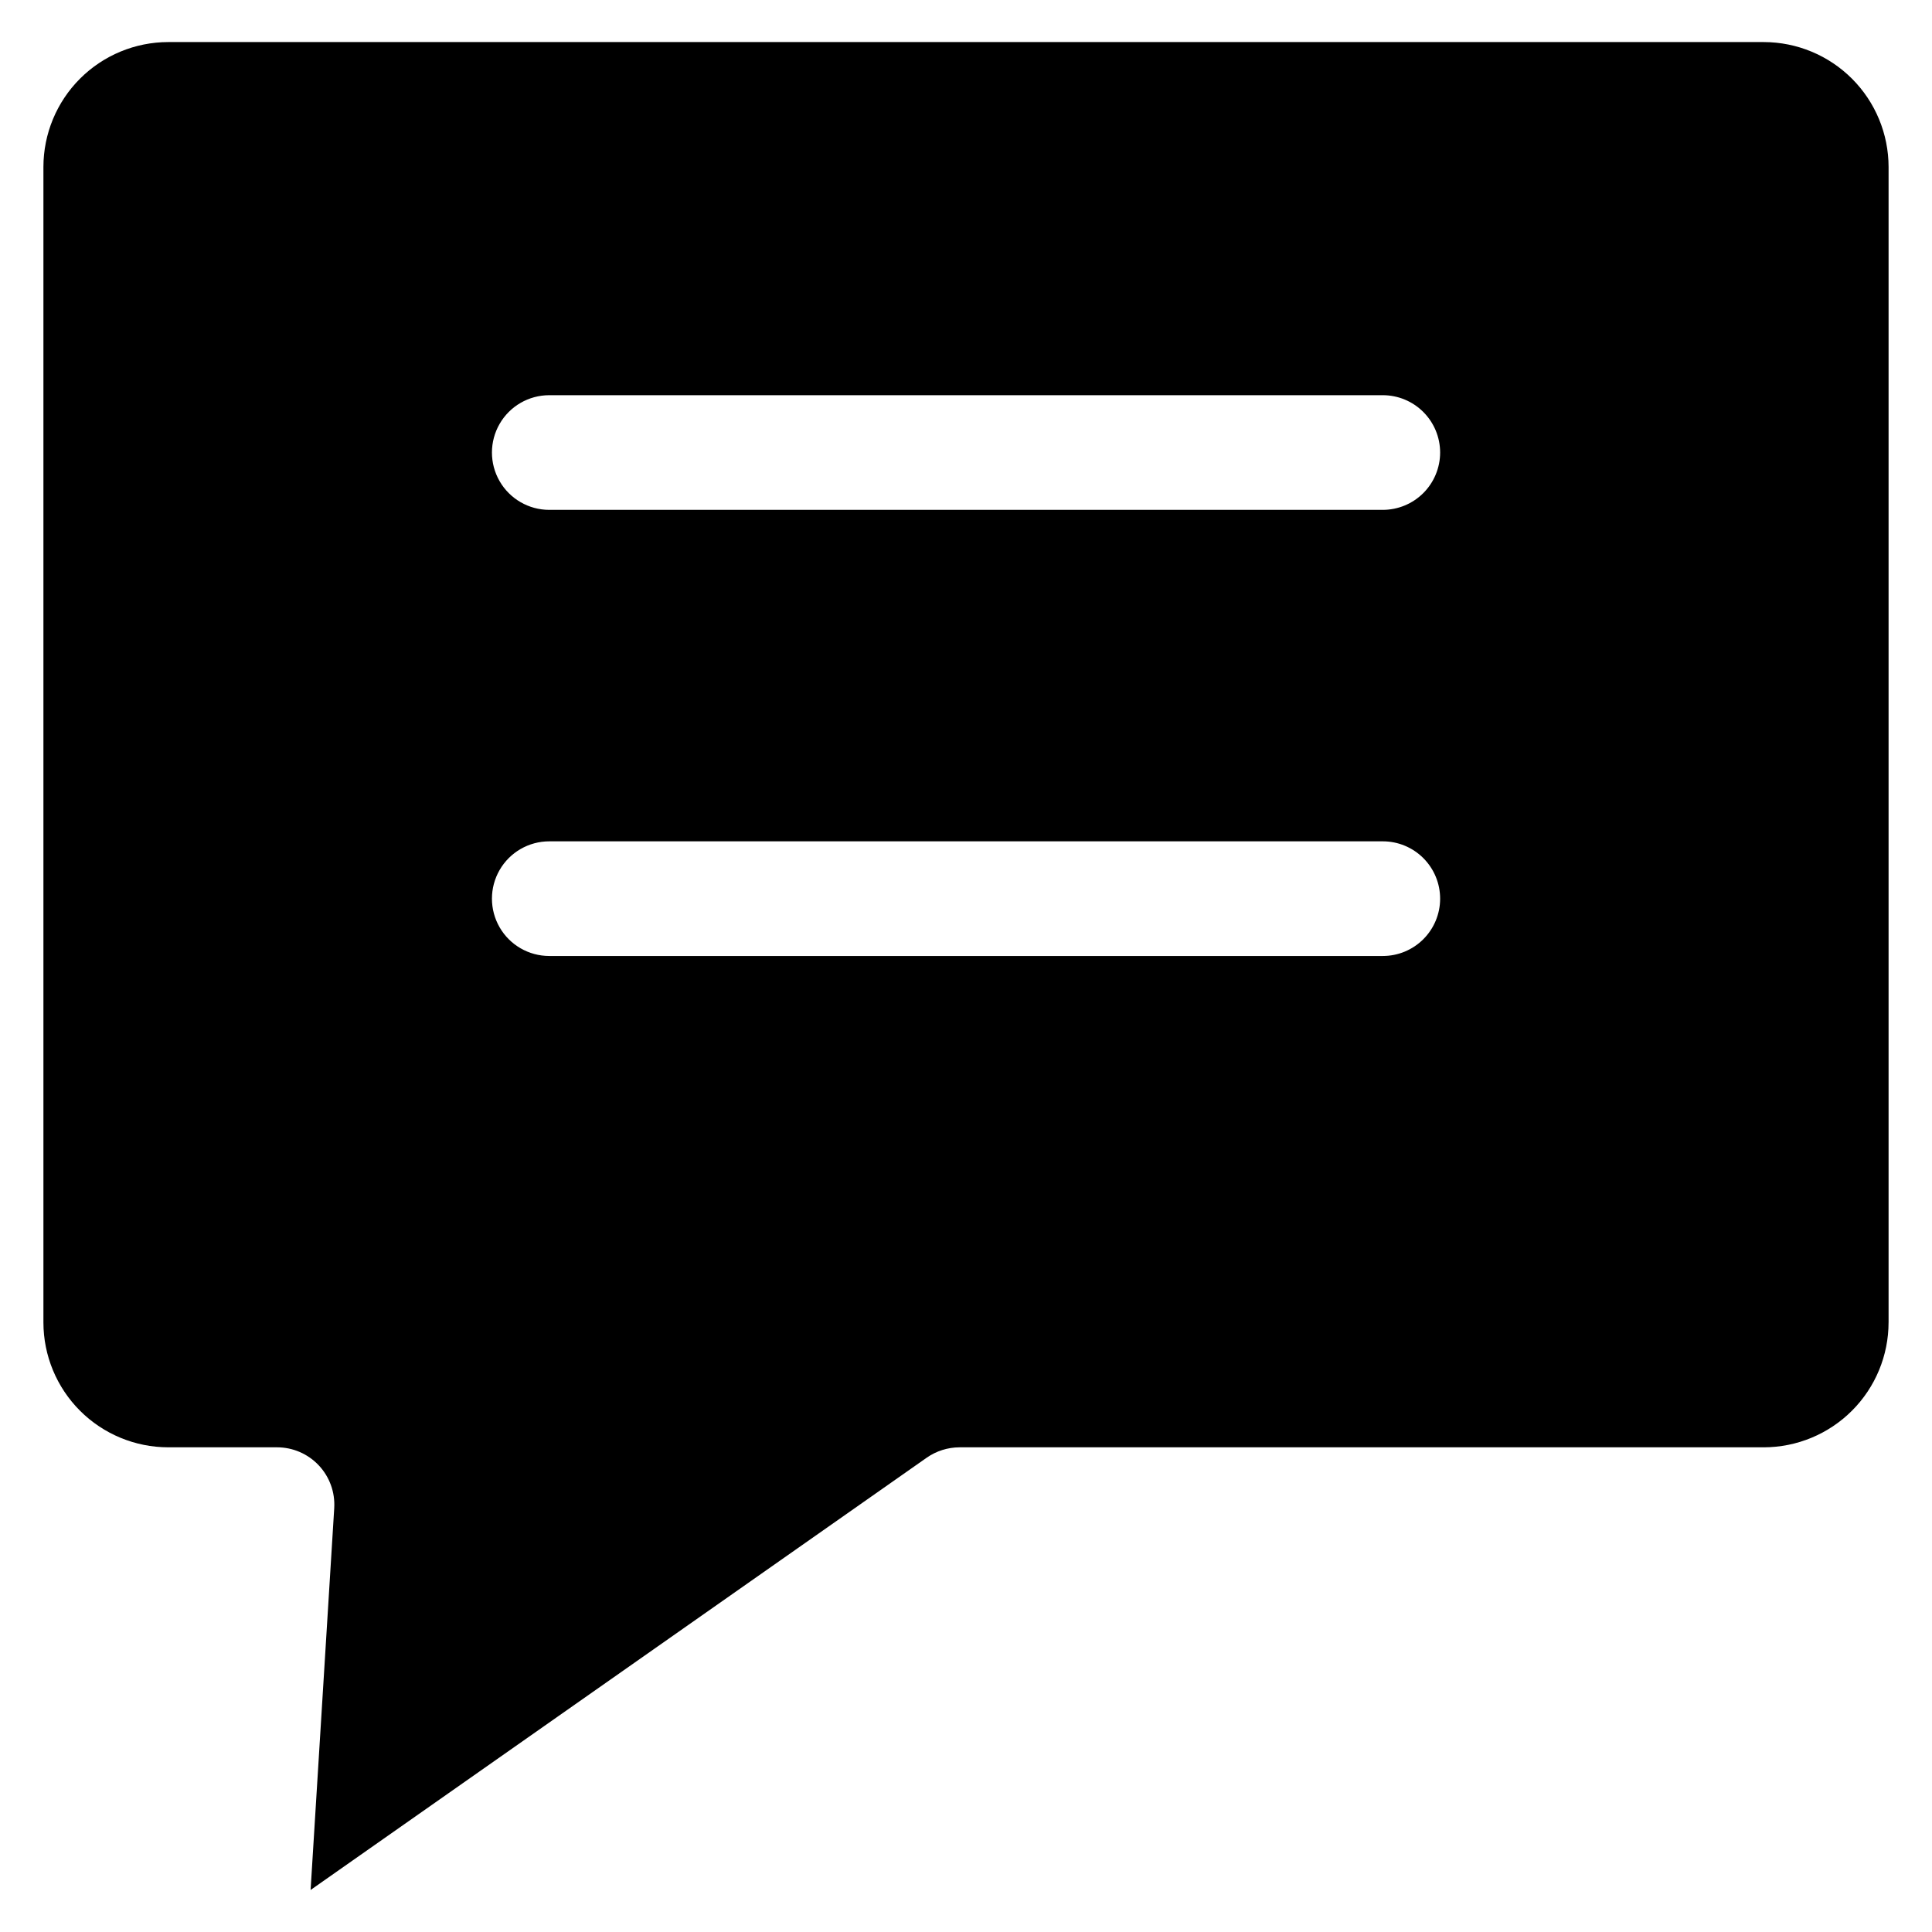
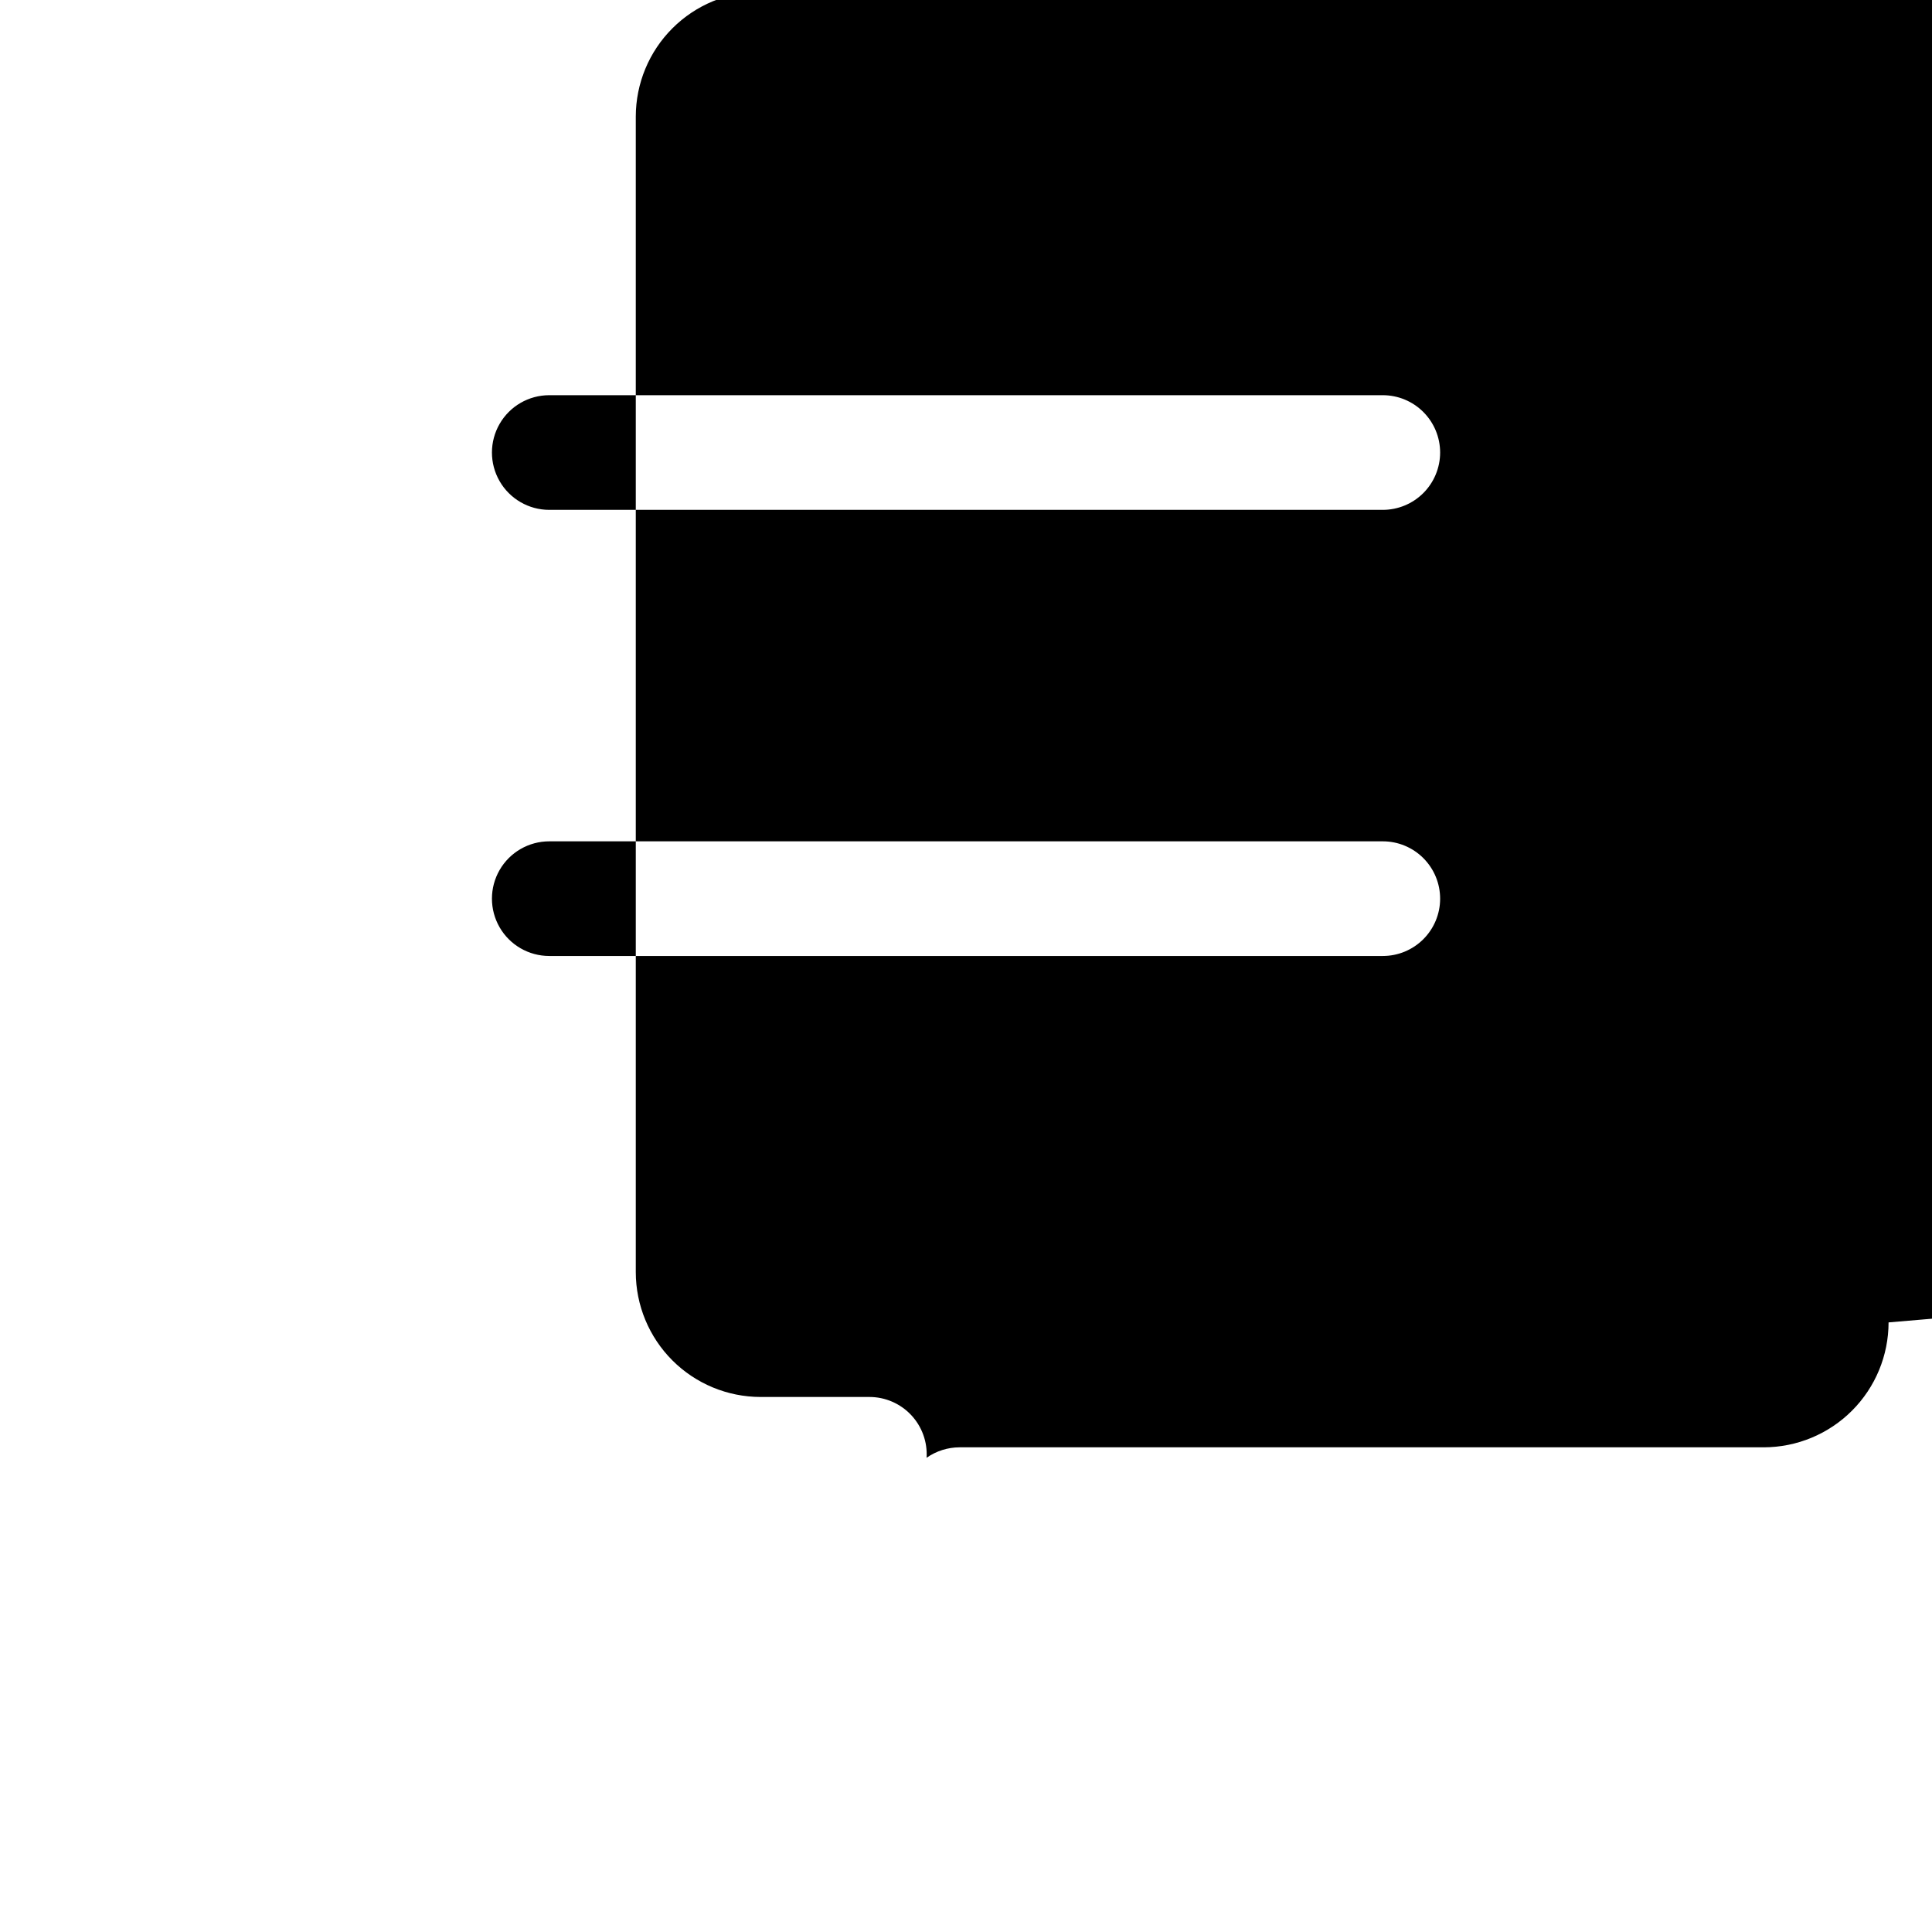
<svg xmlns="http://www.w3.org/2000/svg" fill="#000000" width="800px" height="800px" version="1.1" viewBox="144 144 512 512">
-   <path d="m644.49 494.45c-0.004 8.773-3.488 17.184-9.691 23.391-6.199 6.207-14.609 9.699-23.383 9.715h-213.13 0.004c-3.125 0.008-6.172 0.973-8.73 2.766l-163.25 114.54 6.266-101.2h-0.004c0.258-4.18-1.227-8.281-4.098-11.332-2.871-3.051-6.875-4.781-11.066-4.777h-28.816c-8.773-0.008-17.184-3.492-23.387-9.695s-9.691-14.613-9.699-23.383v-306.25c0.012-8.773 3.5-17.18 9.703-23.383 6.203-6.199 14.609-9.688 23.383-9.695h422.83-0.004c8.773 0.016 17.18 3.508 23.383 9.715 6.199 6.207 9.684 14.617 9.691 23.391v306.2zm-118.84-230.52c0-4.031-1.602-7.898-4.453-10.746-2.848-2.852-6.715-4.453-10.746-4.453h-220.89c-5.43 0-10.445 2.894-13.156 7.598-2.715 4.699-2.715 10.492 0 15.191 2.711 4.699 7.727 7.598 13.156 7.598h220.89c4.031-0.004 7.898-1.605 10.75-4.457 2.848-2.852 4.449-6.719 4.449-10.75zm0 118.26v-0.004c0.008-4.035-1.59-7.906-4.441-10.766-2.852-2.856-6.719-4.461-10.758-4.457h-220.89c-5.43 0-10.445 2.894-13.156 7.594-2.715 4.703-2.715 10.492 0 15.195 2.711 4.699 7.727 7.594 13.156 7.594h220.89c4.027 0.004 7.887-1.594 10.734-4.434 2.852-2.844 4.457-6.699 4.465-10.727z" fill-rule="evenodd" />
+   <path d="m644.49 494.45c-0.004 8.773-3.488 17.184-9.691 23.391-6.199 6.207-14.609 9.699-23.383 9.715h-213.13 0.004c-3.125 0.008-6.172 0.973-8.73 2.766h-0.004c0.258-4.18-1.227-8.281-4.098-11.332-2.871-3.051-6.875-4.781-11.066-4.777h-28.816c-8.773-0.008-17.184-3.492-23.387-9.695s-9.691-14.613-9.699-23.383v-306.25c0.012-8.773 3.5-17.18 9.703-23.383 6.203-6.199 14.609-9.688 23.383-9.695h422.83-0.004c8.773 0.016 17.18 3.508 23.383 9.715 6.199 6.207 9.684 14.617 9.691 23.391v306.2zm-118.84-230.52c0-4.031-1.602-7.898-4.453-10.746-2.848-2.852-6.715-4.453-10.746-4.453h-220.89c-5.43 0-10.445 2.894-13.156 7.598-2.715 4.699-2.715 10.492 0 15.191 2.711 4.699 7.727 7.598 13.156 7.598h220.89c4.031-0.004 7.898-1.605 10.75-4.457 2.848-2.852 4.449-6.719 4.449-10.75zm0 118.26v-0.004c0.008-4.035-1.59-7.906-4.441-10.766-2.852-2.856-6.719-4.461-10.758-4.457h-220.89c-5.43 0-10.445 2.894-13.156 7.594-2.715 4.703-2.715 10.492 0 15.195 2.711 4.699 7.727 7.594 13.156 7.594h220.89c4.027 0.004 7.887-1.594 10.734-4.434 2.852-2.844 4.457-6.699 4.465-10.727z" fill-rule="evenodd" />
</svg>